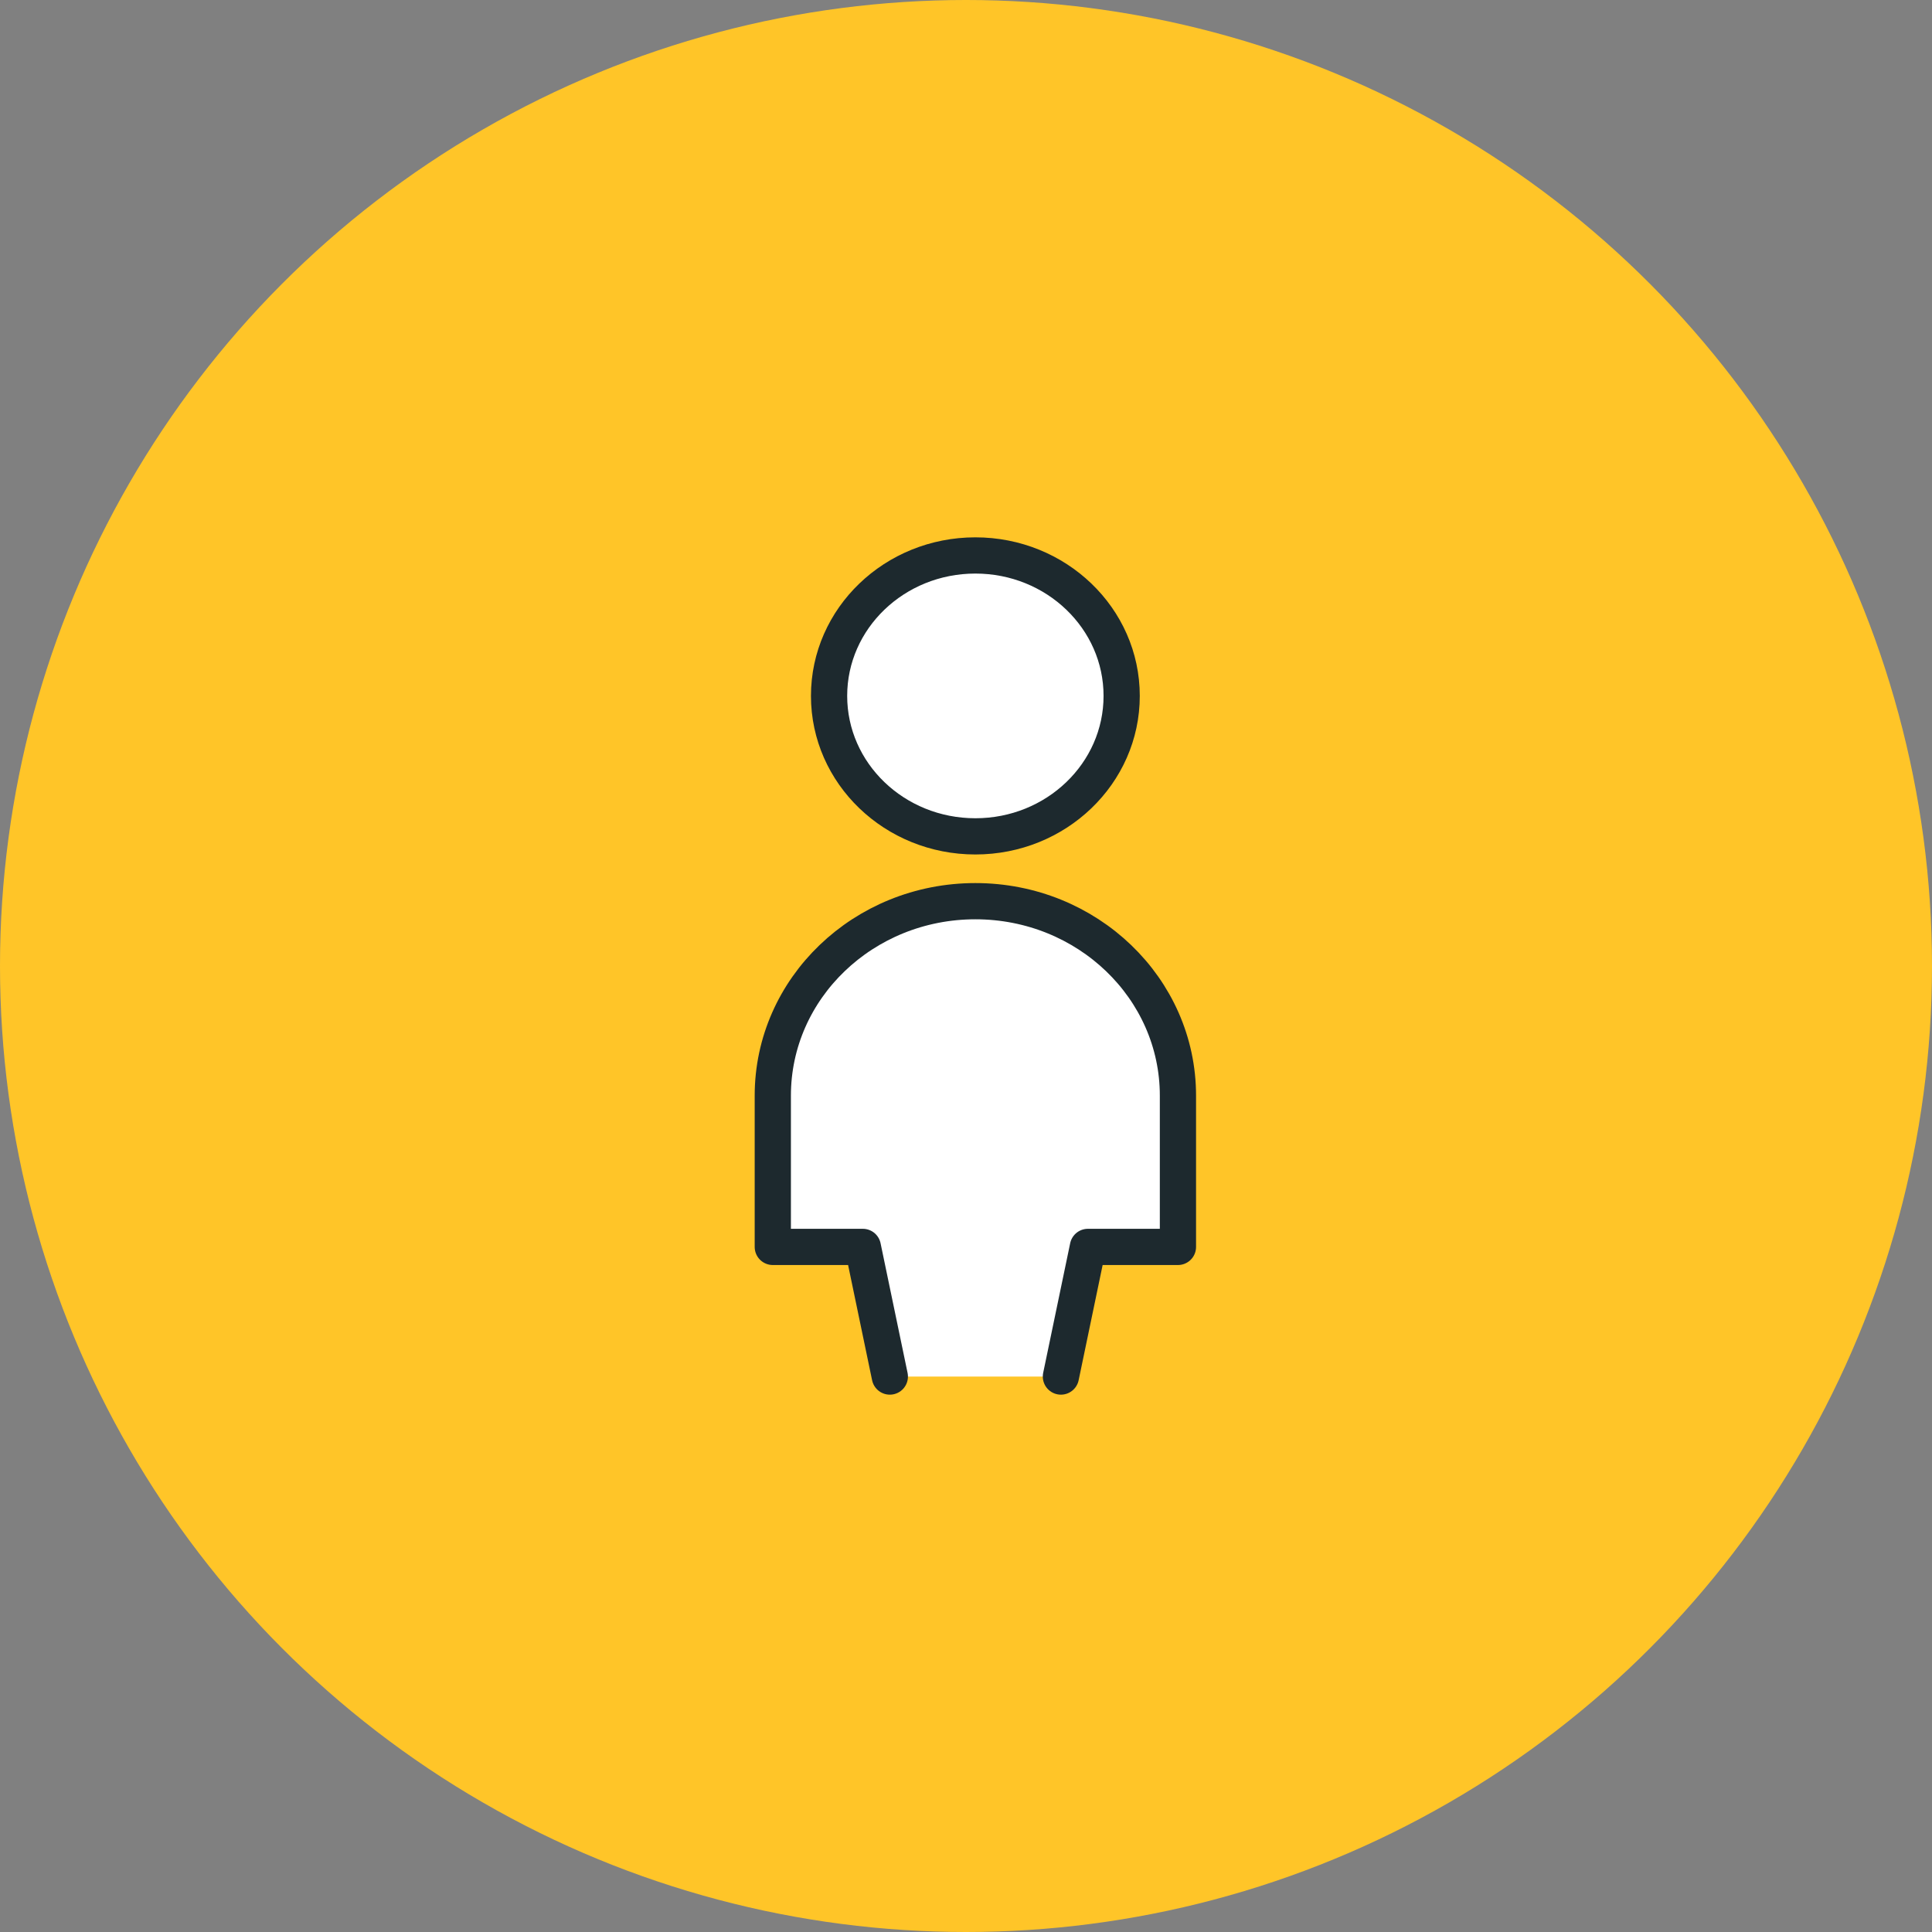
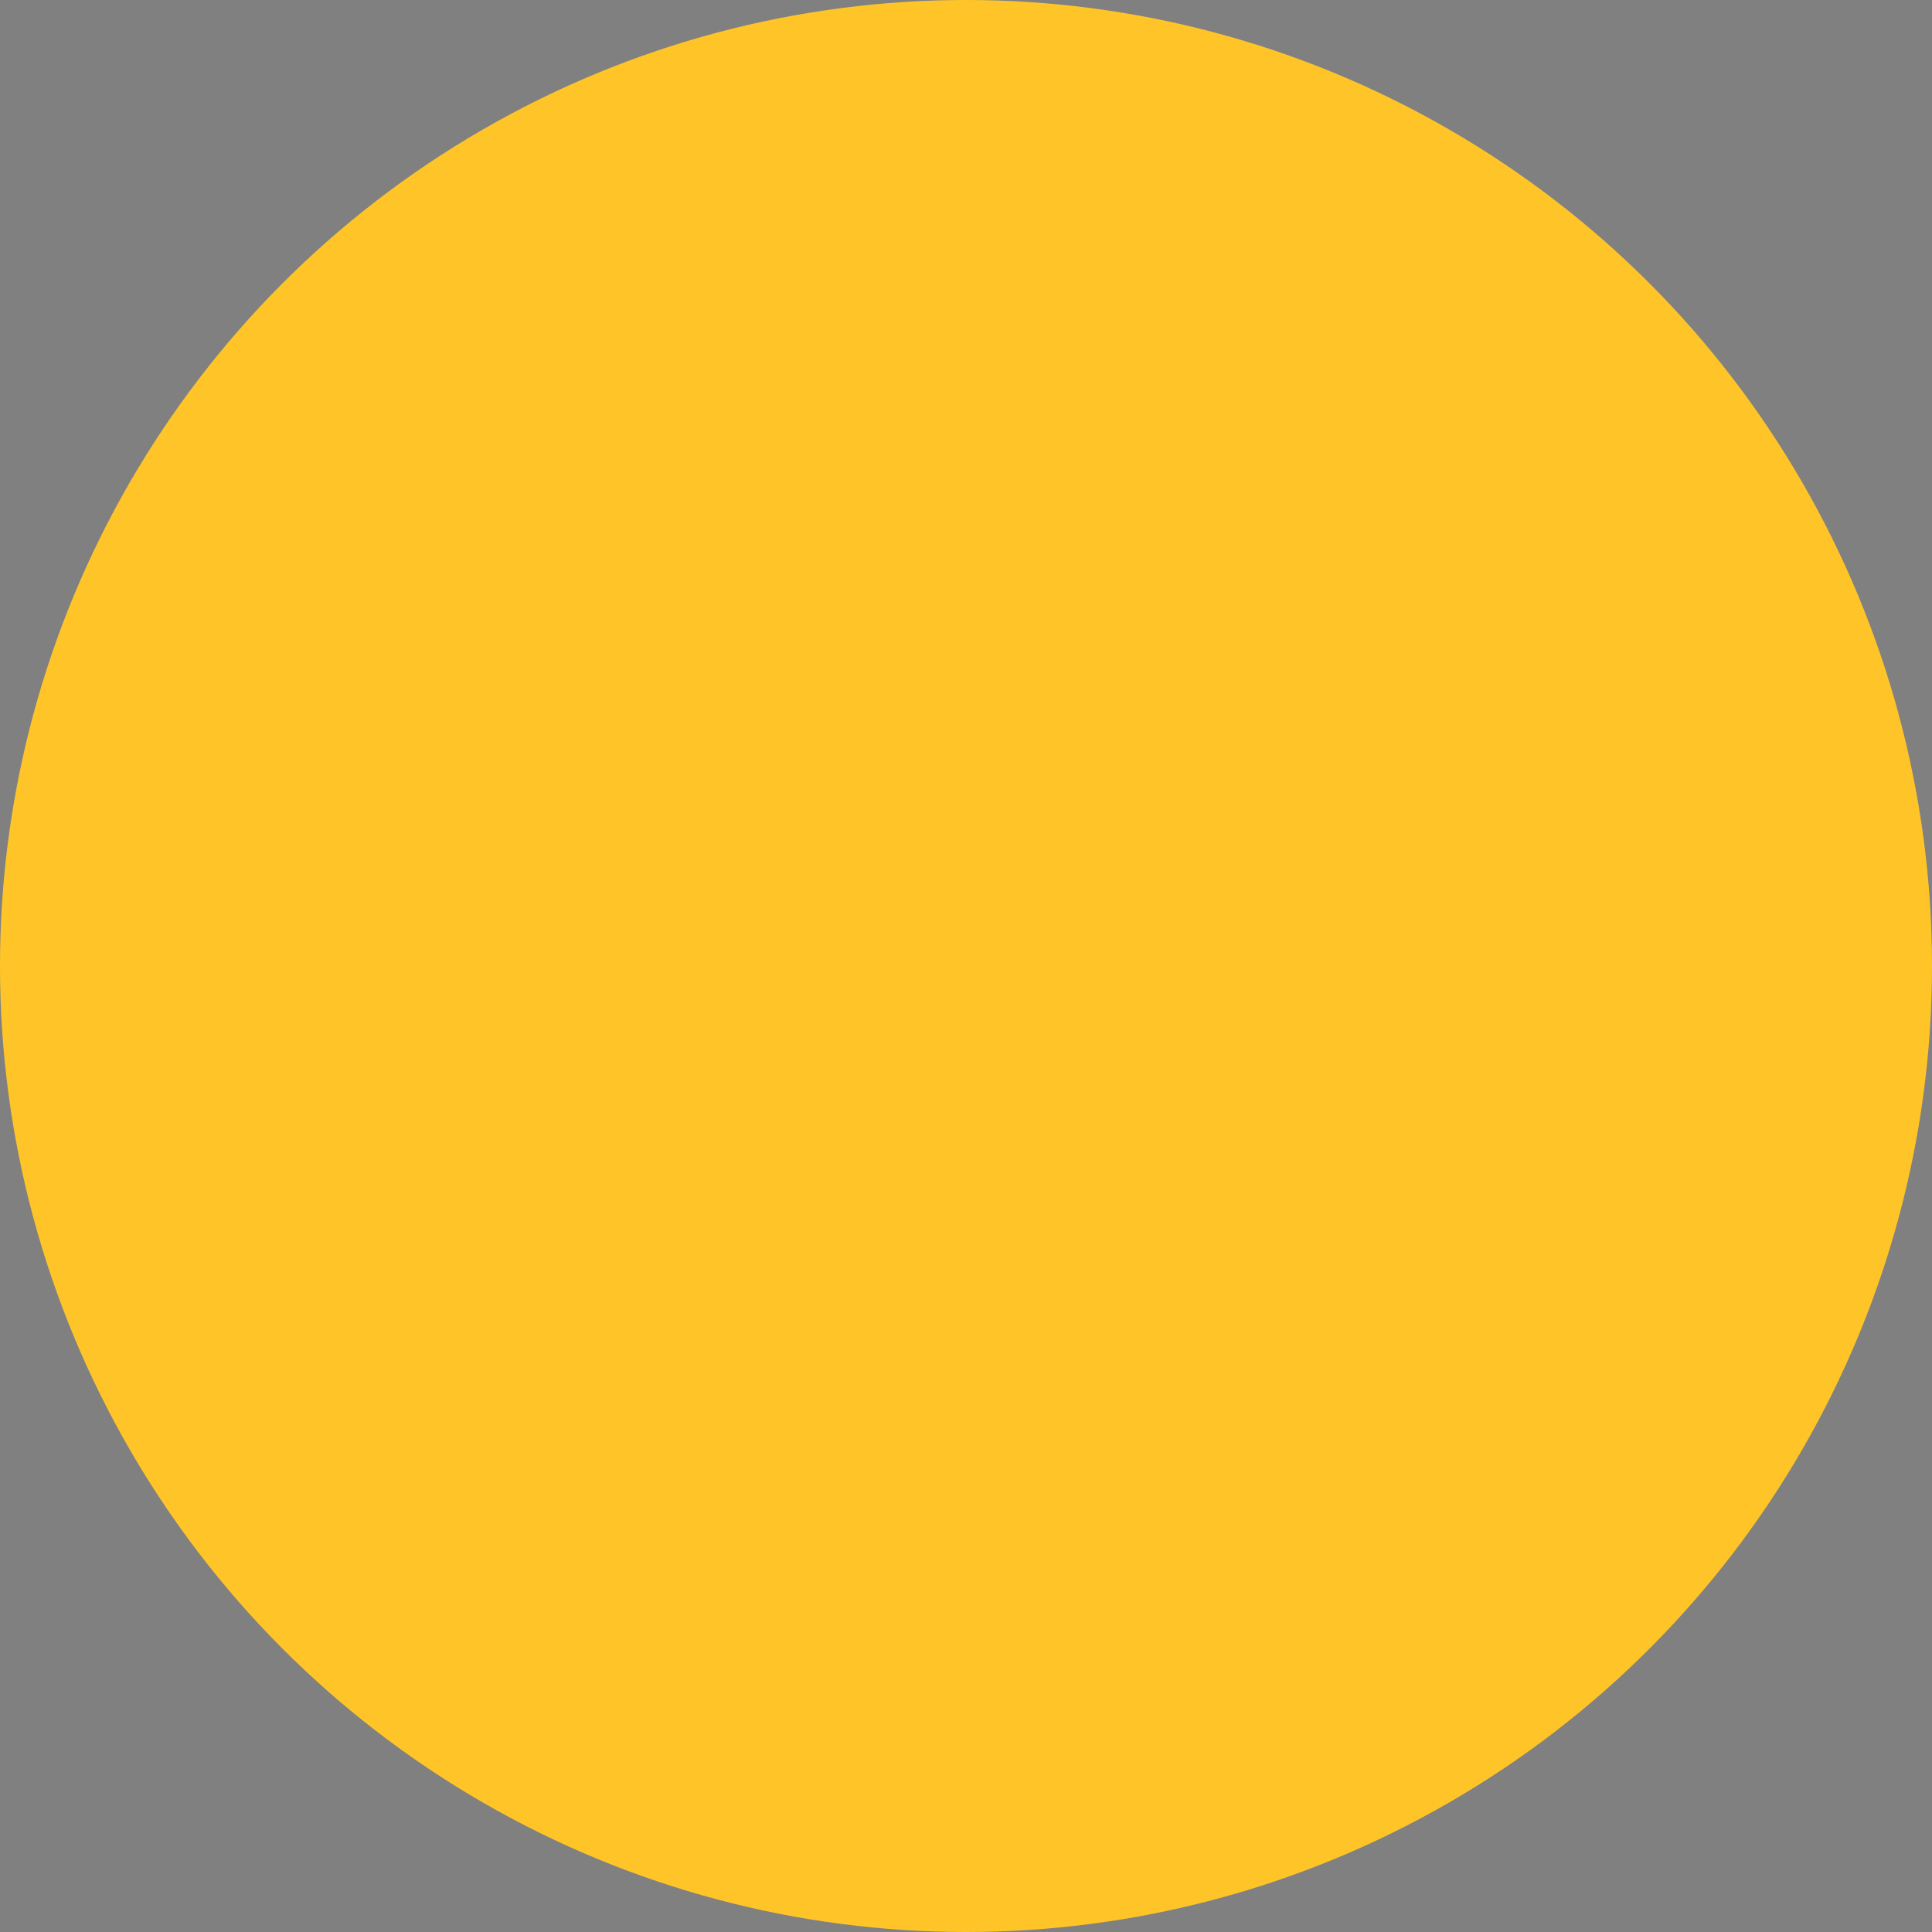
<svg xmlns="http://www.w3.org/2000/svg" width="80" height="80" viewBox="0 0 80 80" fill="none">
  <rect x="0" y="0" width="80" height="80" fill="#808080" stroke="none" />
  <circle cx="40" cy="40" r="40" fill="#FFC528" />
-   <path fill-rule="evenodd" clip-rule="evenodd" d="M40.388 34.632C43.734 34.632 46.446 32.028 46.446 28.816C46.446 25.604 43.734 23 40.388 23C37.042 23 34.33 25.604 34.33 28.816C34.33 32.028 37.042 34.632 40.388 34.632Z" fill="white" stroke="#1D292E" stroke-width="1.5" stroke-linecap="round" stroke-linejoin="round" />
-   <path fill-rule="evenodd" clip-rule="evenodd" d="M43.93 57L45.048 51.632H48.776V45.368C48.776 40.921 45.021 37.316 40.388 37.316C35.755 37.316 32 40.921 32 45.368V51.632H35.728L36.846 57" fill="white" />
-   <path d="M43.93 57L45.048 51.632H48.776V45.368C48.776 40.921 45.021 37.316 40.388 37.316C35.755 37.316 32 40.921 32 45.368V51.632H35.728L36.846 57" stroke="#1D292E" stroke-width="1.5" stroke-linecap="round" stroke-linejoin="round" />
</svg>